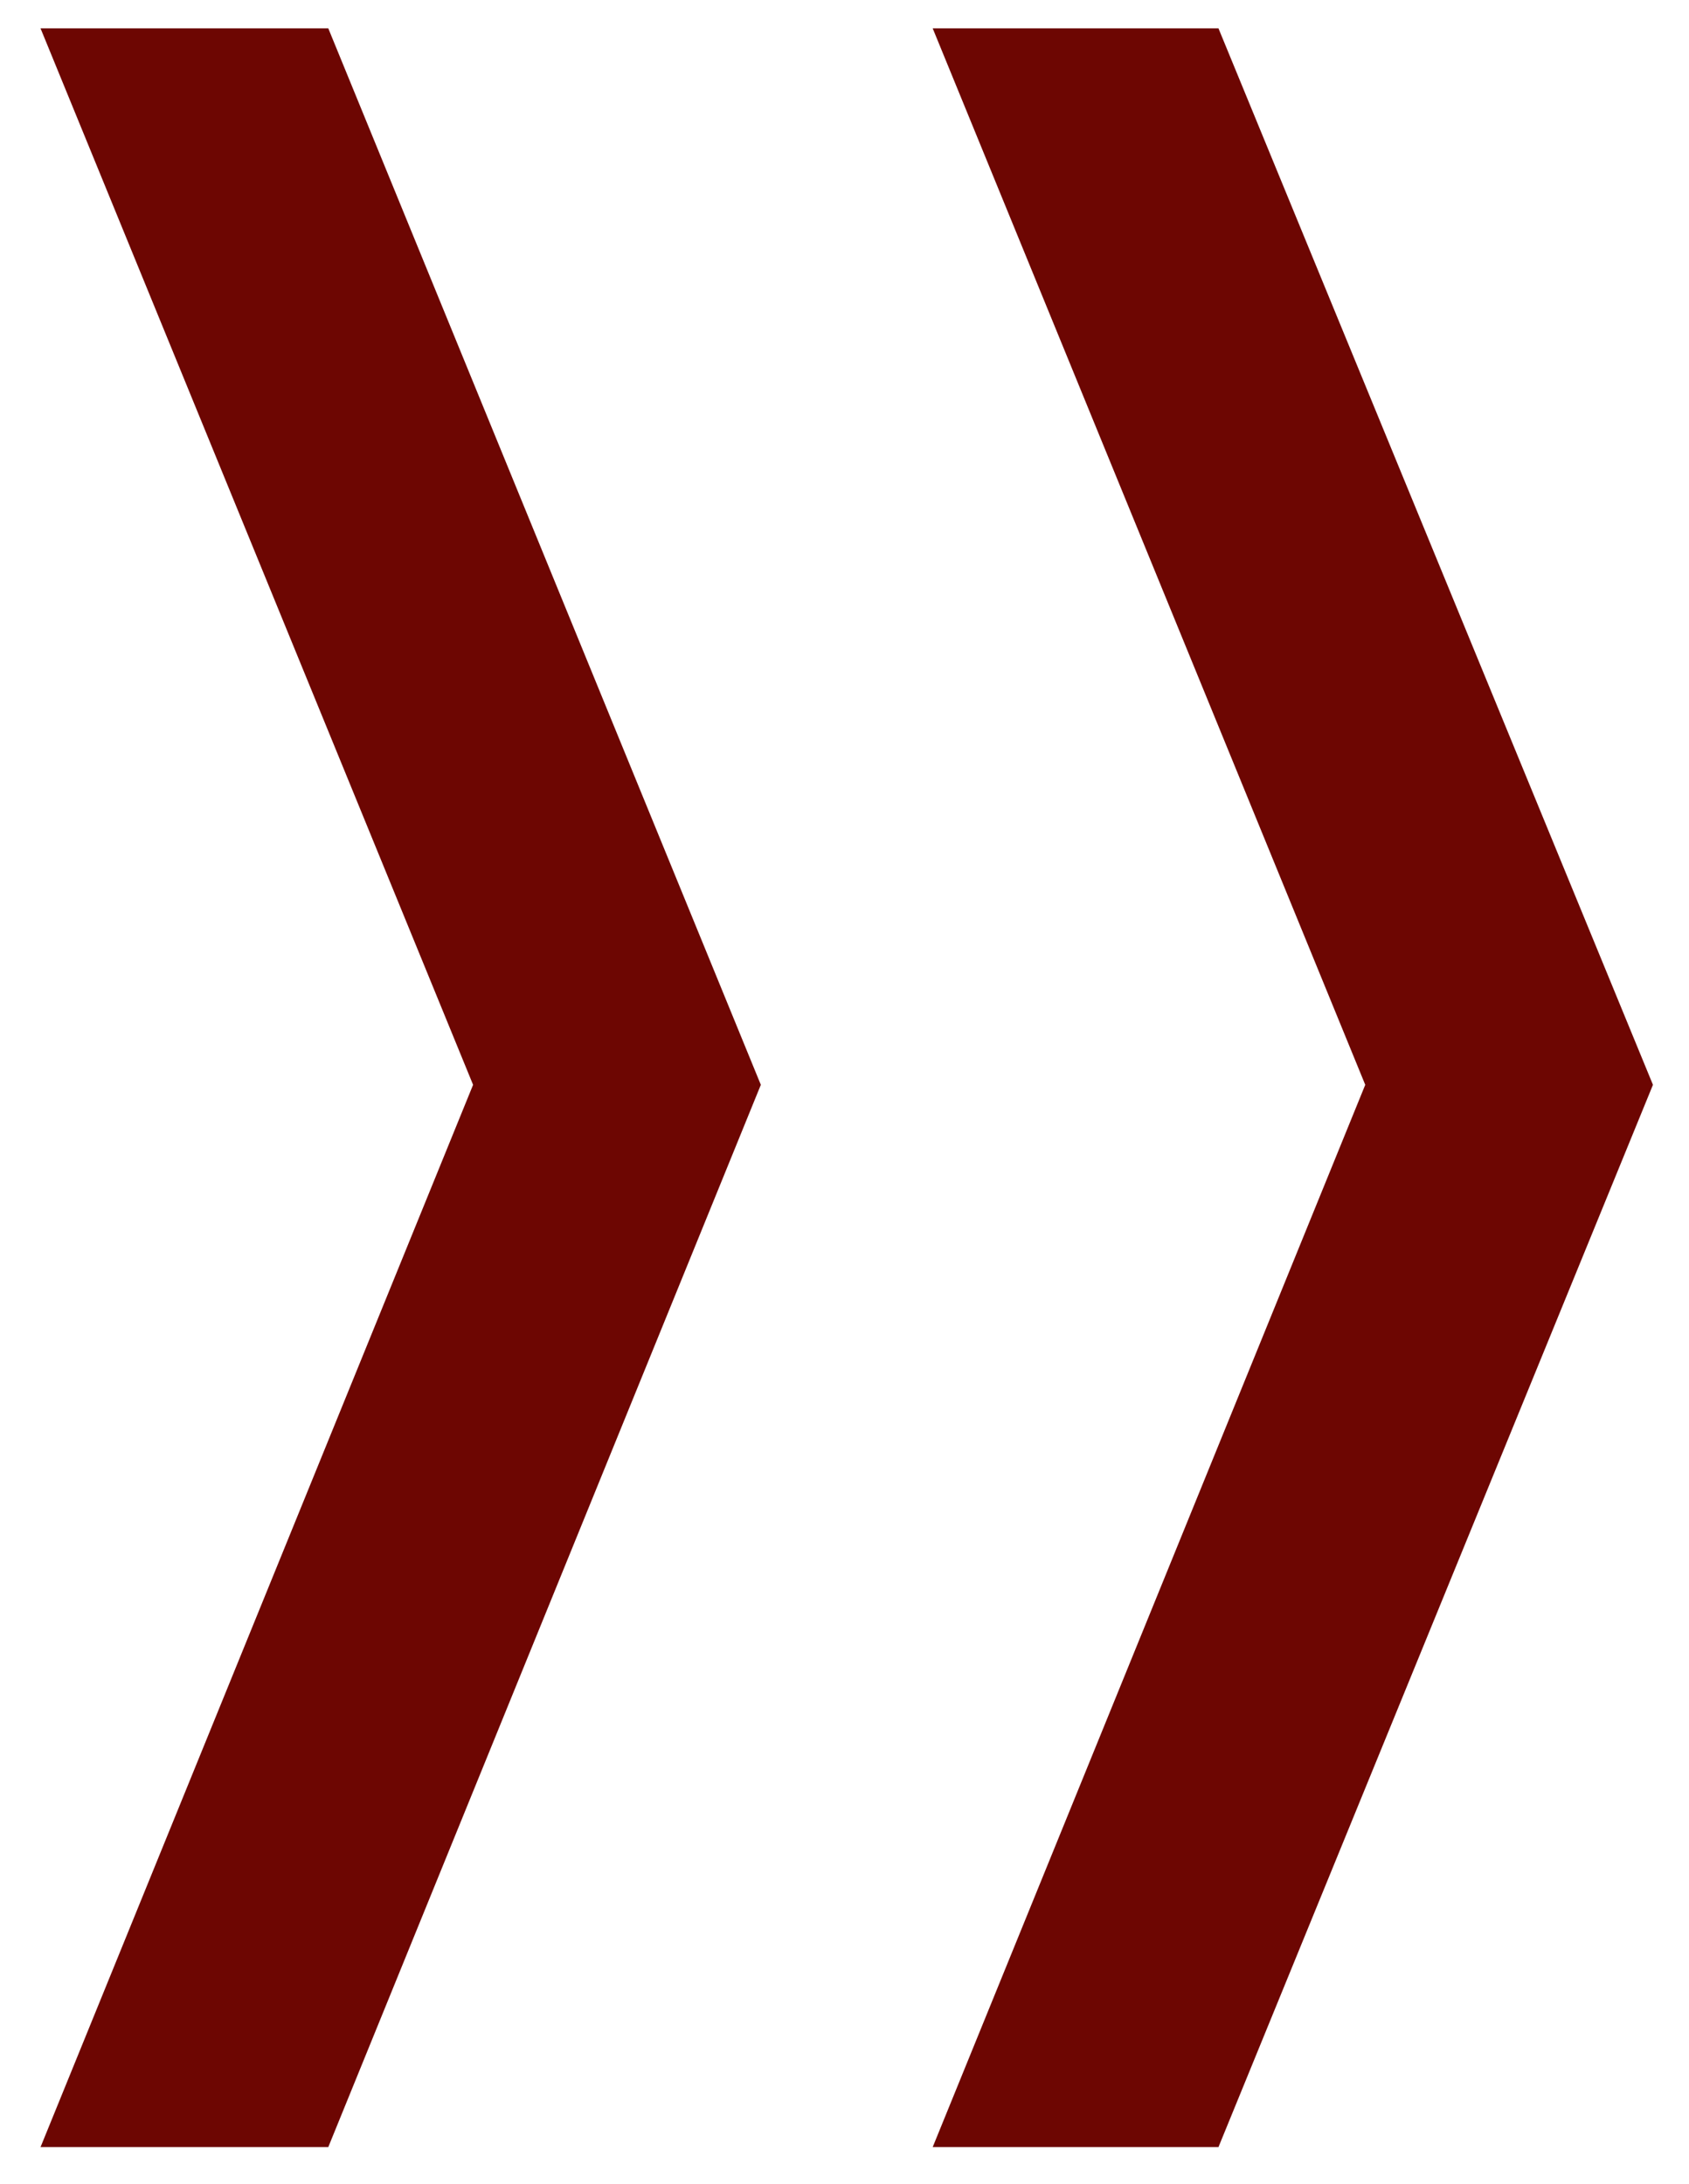
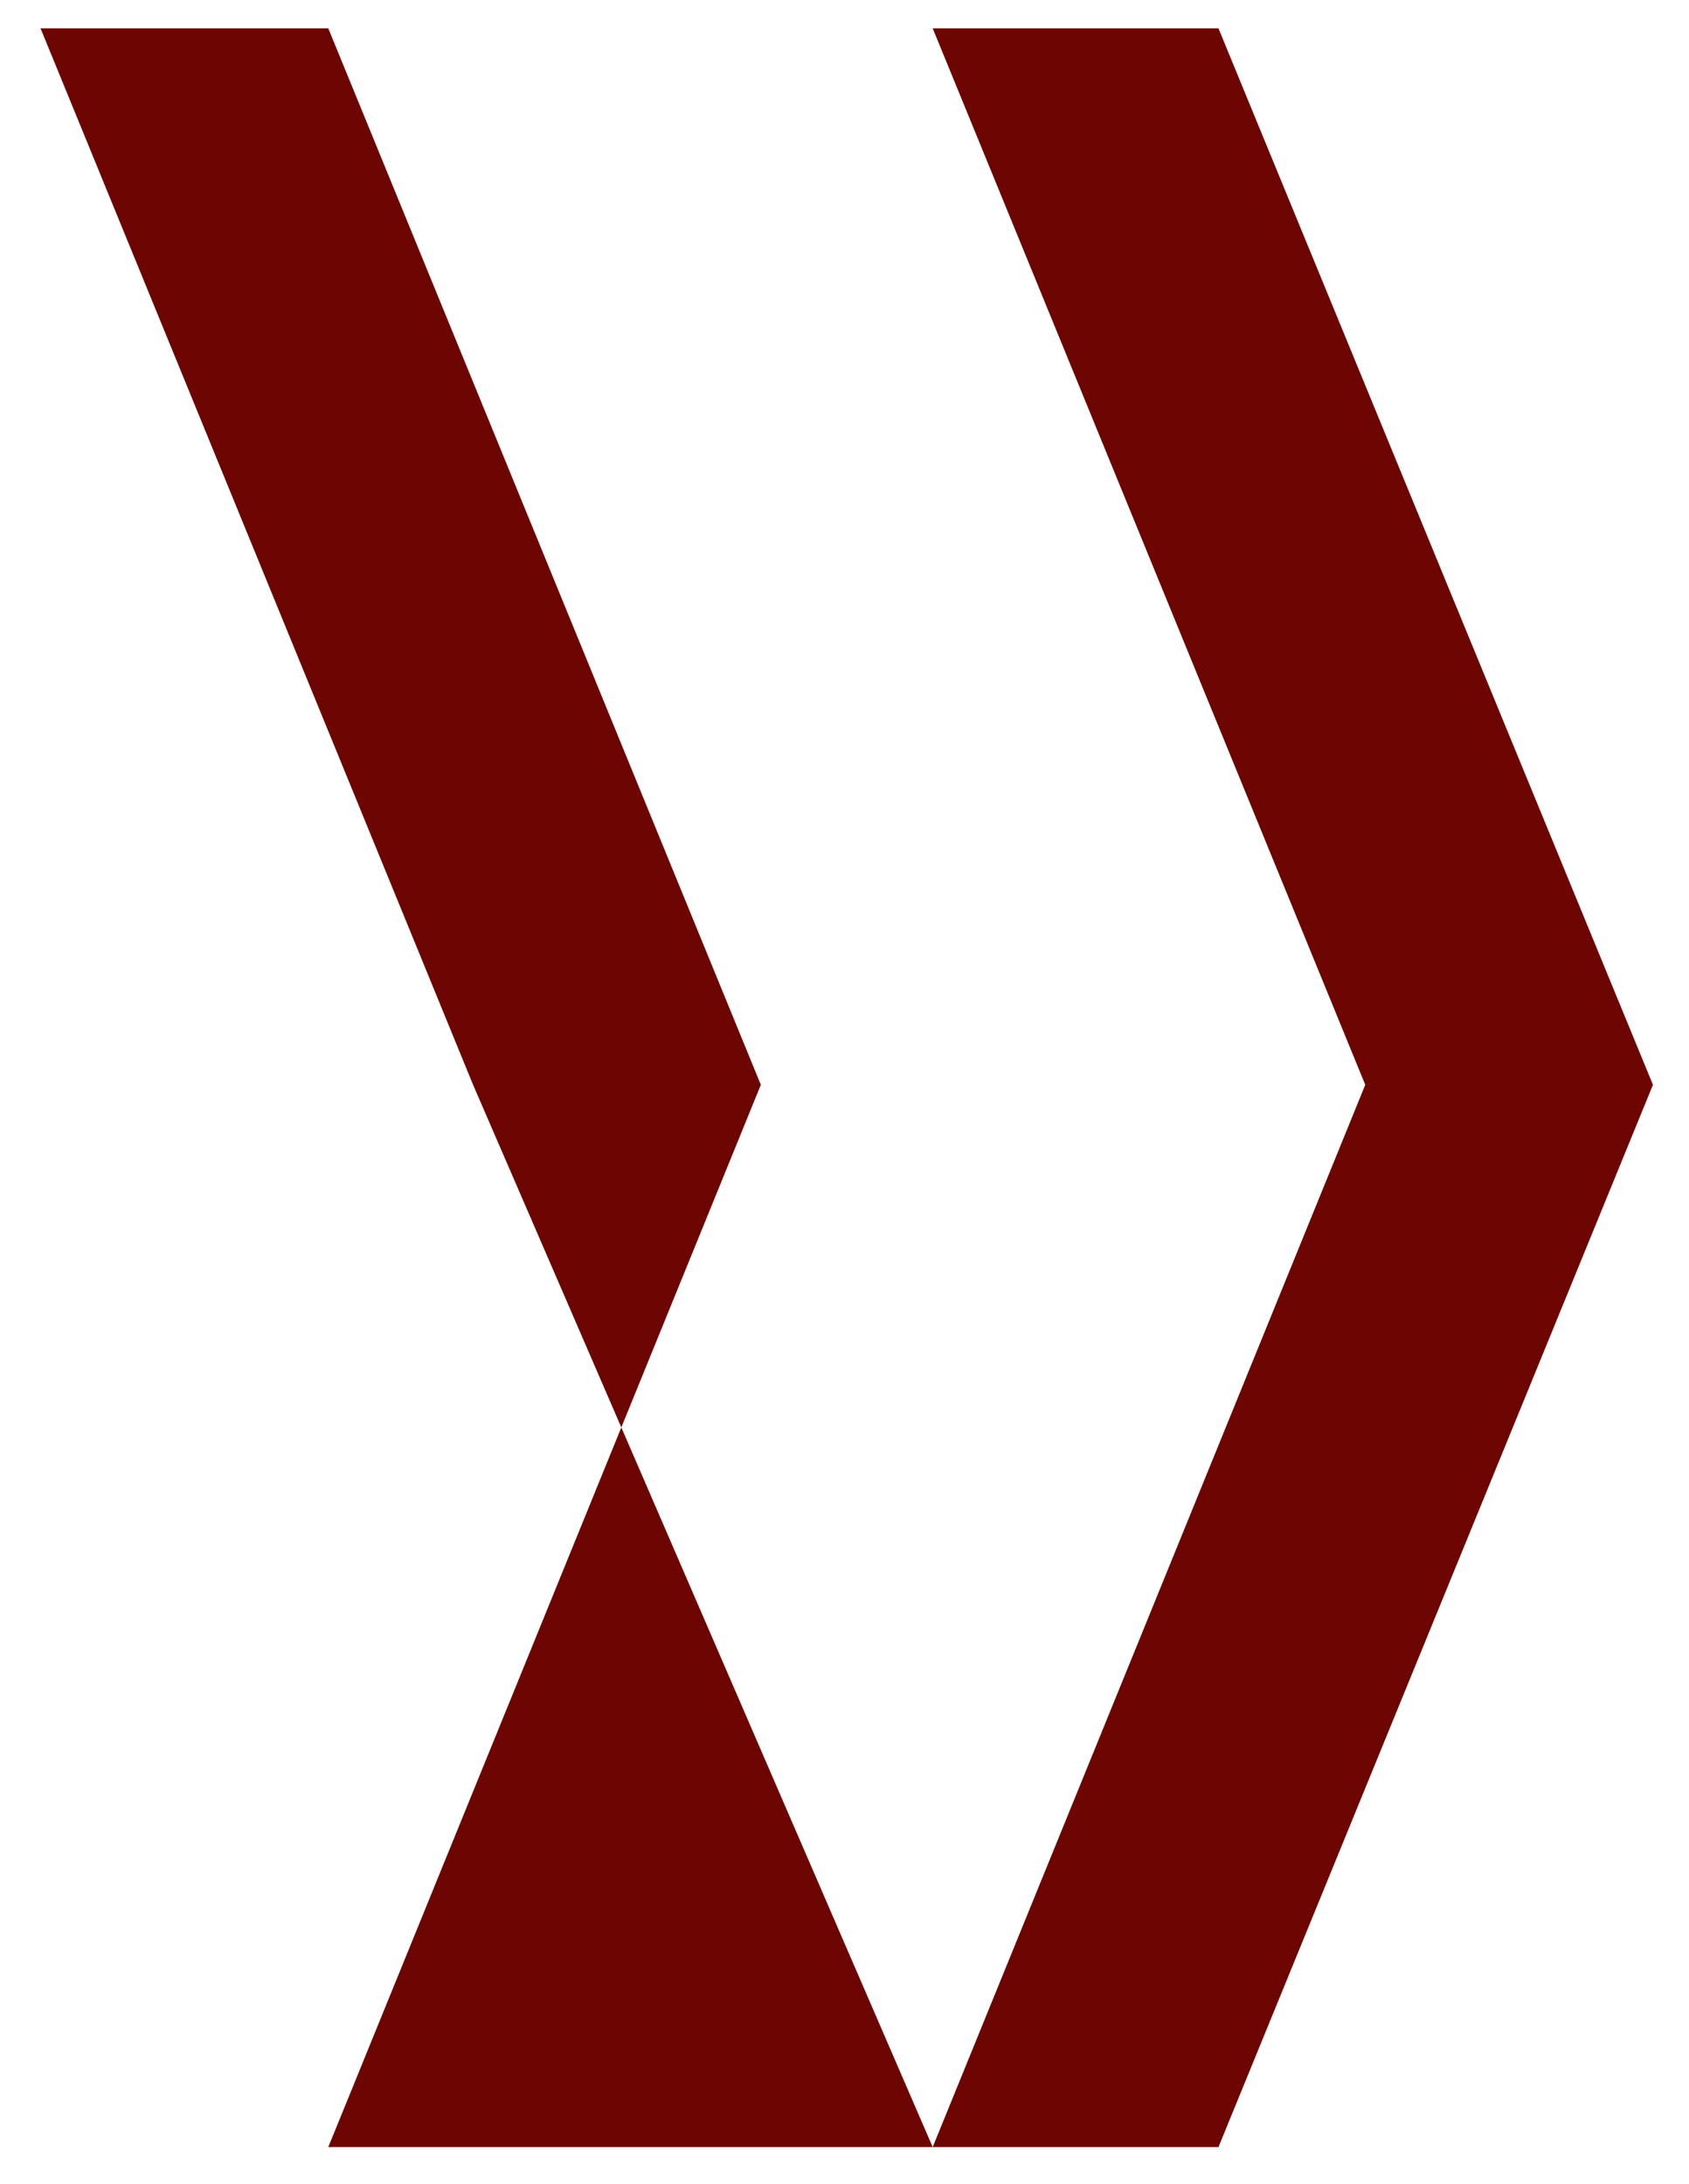
<svg xmlns="http://www.w3.org/2000/svg" width="41" height="53" viewBox="0 0 41 53" fill="none">
-   <path d="M22.641 52.109L33.141 26.328L22.641 0.688H29.578L40.125 26.328L29.578 52.109H22.641ZM0.984 52.109L11.484 26.328L0.984 0.688H7.969L18.469 26.328L7.969 52.109H0.984Z" fill="#6D0602" />
+   <path d="M22.641 52.109L33.141 26.328L22.641 0.688H29.578L40.125 26.328L29.578 52.109H22.641ZL11.484 26.328L0.984 0.688H7.969L18.469 26.328L7.969 52.109H0.984Z" fill="#6D0602" />
</svg>